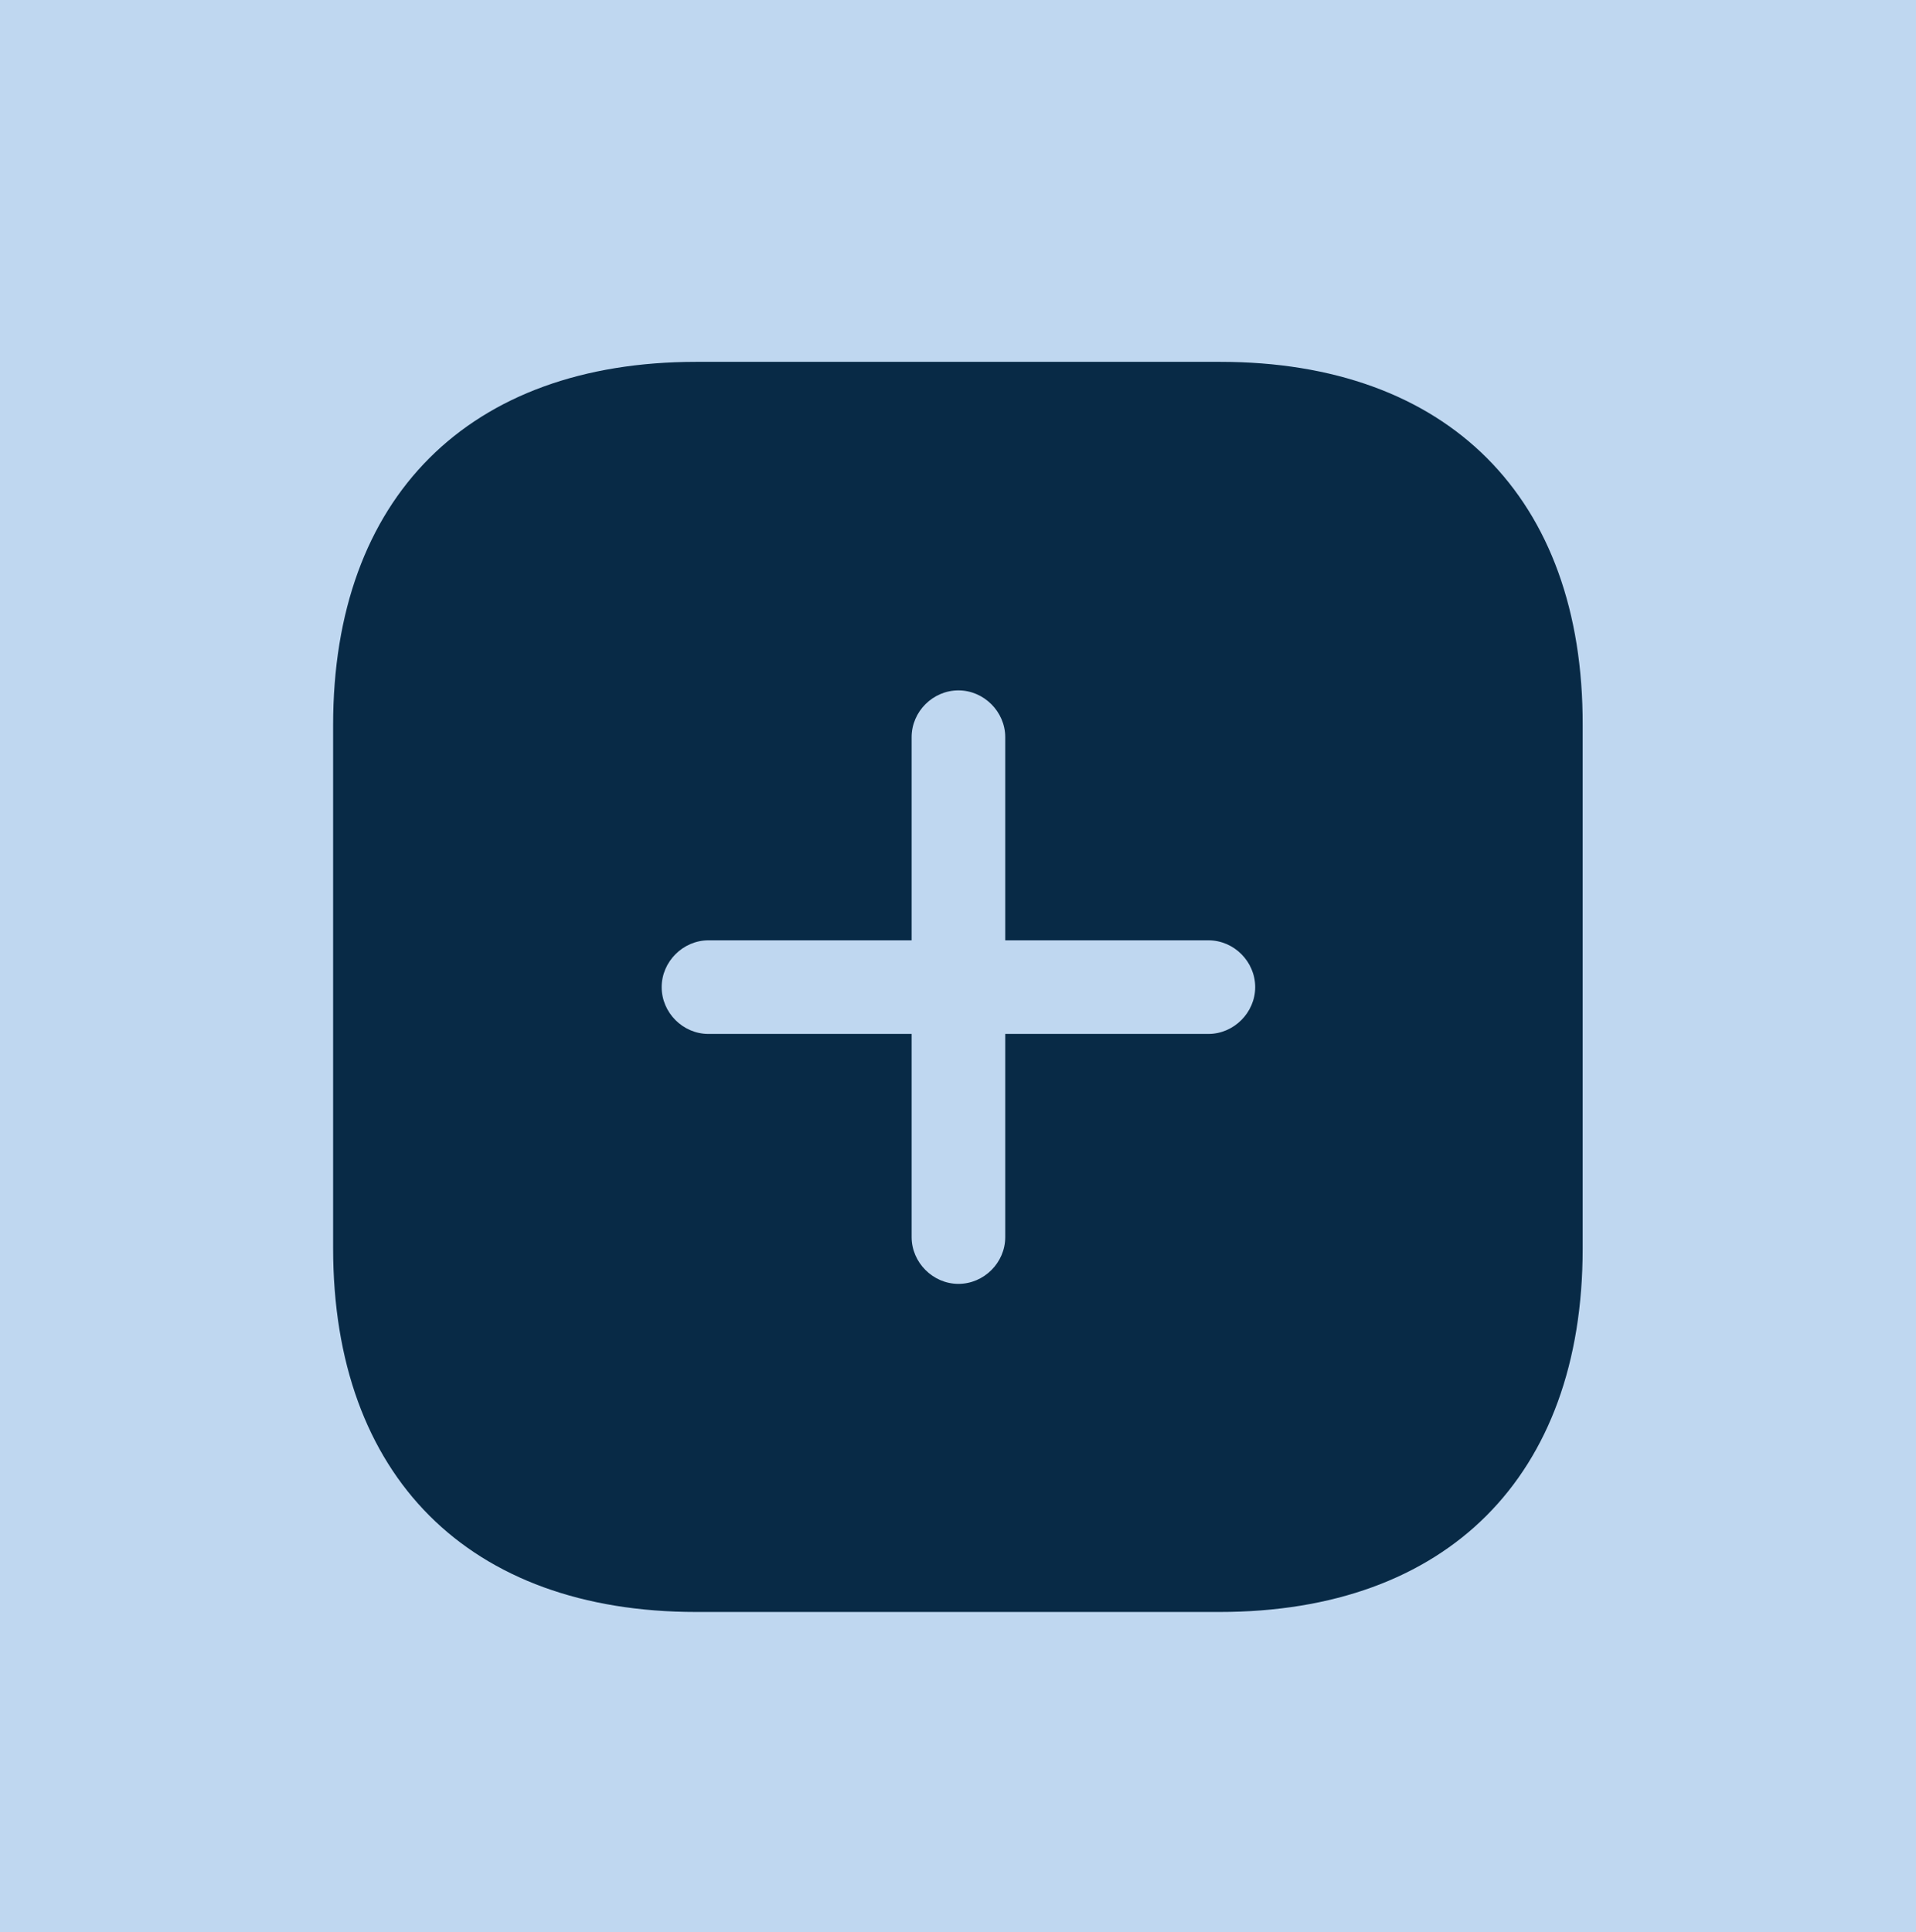
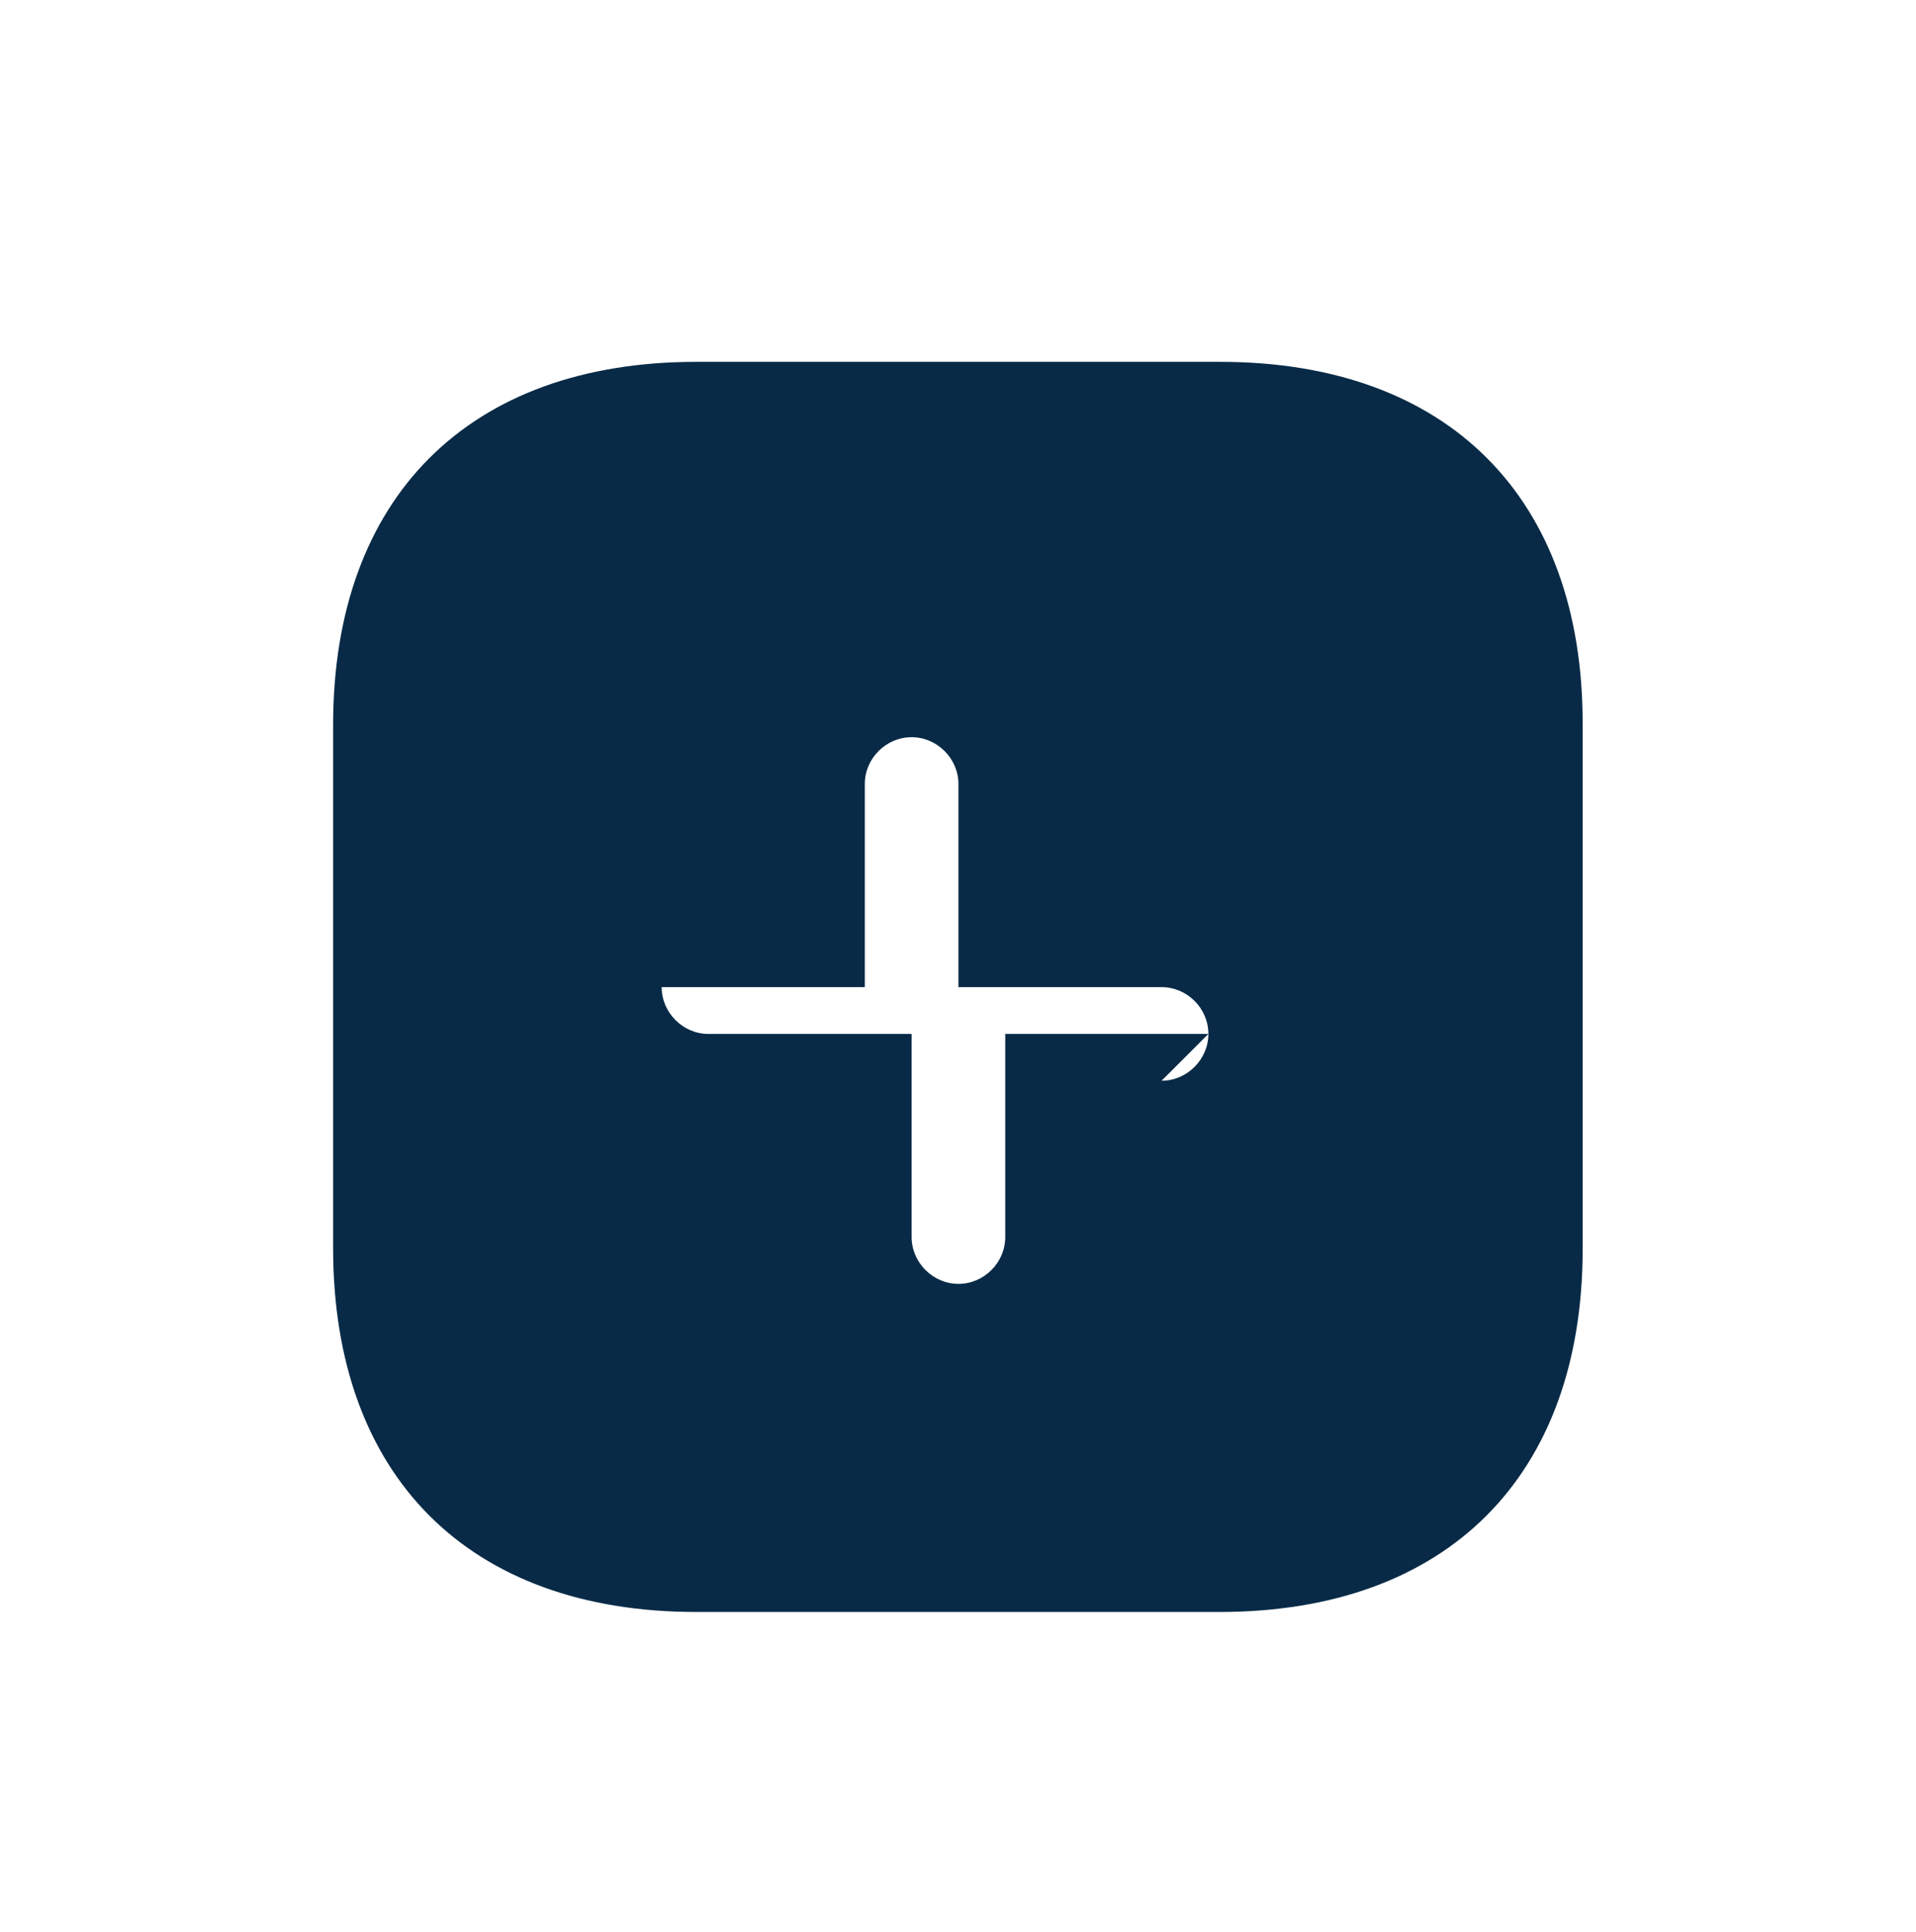
<svg xmlns="http://www.w3.org/2000/svg" id="b" viewBox="0 0 88 88.74">
  <g id="c">
-     <rect width="88" height="88.74" style="fill:#bfd7f0;" />
-     <path d="M56.04,16.62h-24.06c-10.45,0-16.68,6.23-16.68,16.68v24.03c0,10.48,6.23,16.71,16.68,16.71h24.03c10.45,0,16.68-6.23,16.68-16.68v-24.06c.03-10.45-6.2-16.68-16.65-16.68ZM55.5,47.49h-9.33v9.33c0,1.18-.98,2.15-2.15,2.15s-2.15-.98-2.15-2.15v-9.33h-9.33c-1.18,0-2.15-.98-2.15-2.15s.98-2.15,2.15-2.15h9.33v-9.33c0-1.18.98-2.15,2.15-2.15s2.15.98,2.15,2.15v9.33h9.33c1.18,0,2.15.98,2.15,2.15s-.98,2.15-2.15,2.15Z" style="fill:#082a46;" />
+     <path d="M56.04,16.62h-24.06c-10.45,0-16.68,6.23-16.68,16.68v24.03c0,10.48,6.23,16.71,16.68,16.71h24.03c10.45,0,16.68-6.23,16.68-16.68v-24.06c.03-10.45-6.2-16.68-16.65-16.68ZM55.5,47.49h-9.33v9.33c0,1.18-.98,2.15-2.15,2.15s-2.15-.98-2.15-2.15v-9.33h-9.33c-1.18,0-2.15-.98-2.15-2.15h9.33v-9.33c0-1.18.98-2.15,2.15-2.15s2.15.98,2.15,2.15v9.33h9.33c1.18,0,2.15.98,2.15,2.15s-.98,2.15-2.15,2.15Z" style="fill:#082a46;" />
  </g>
</svg>